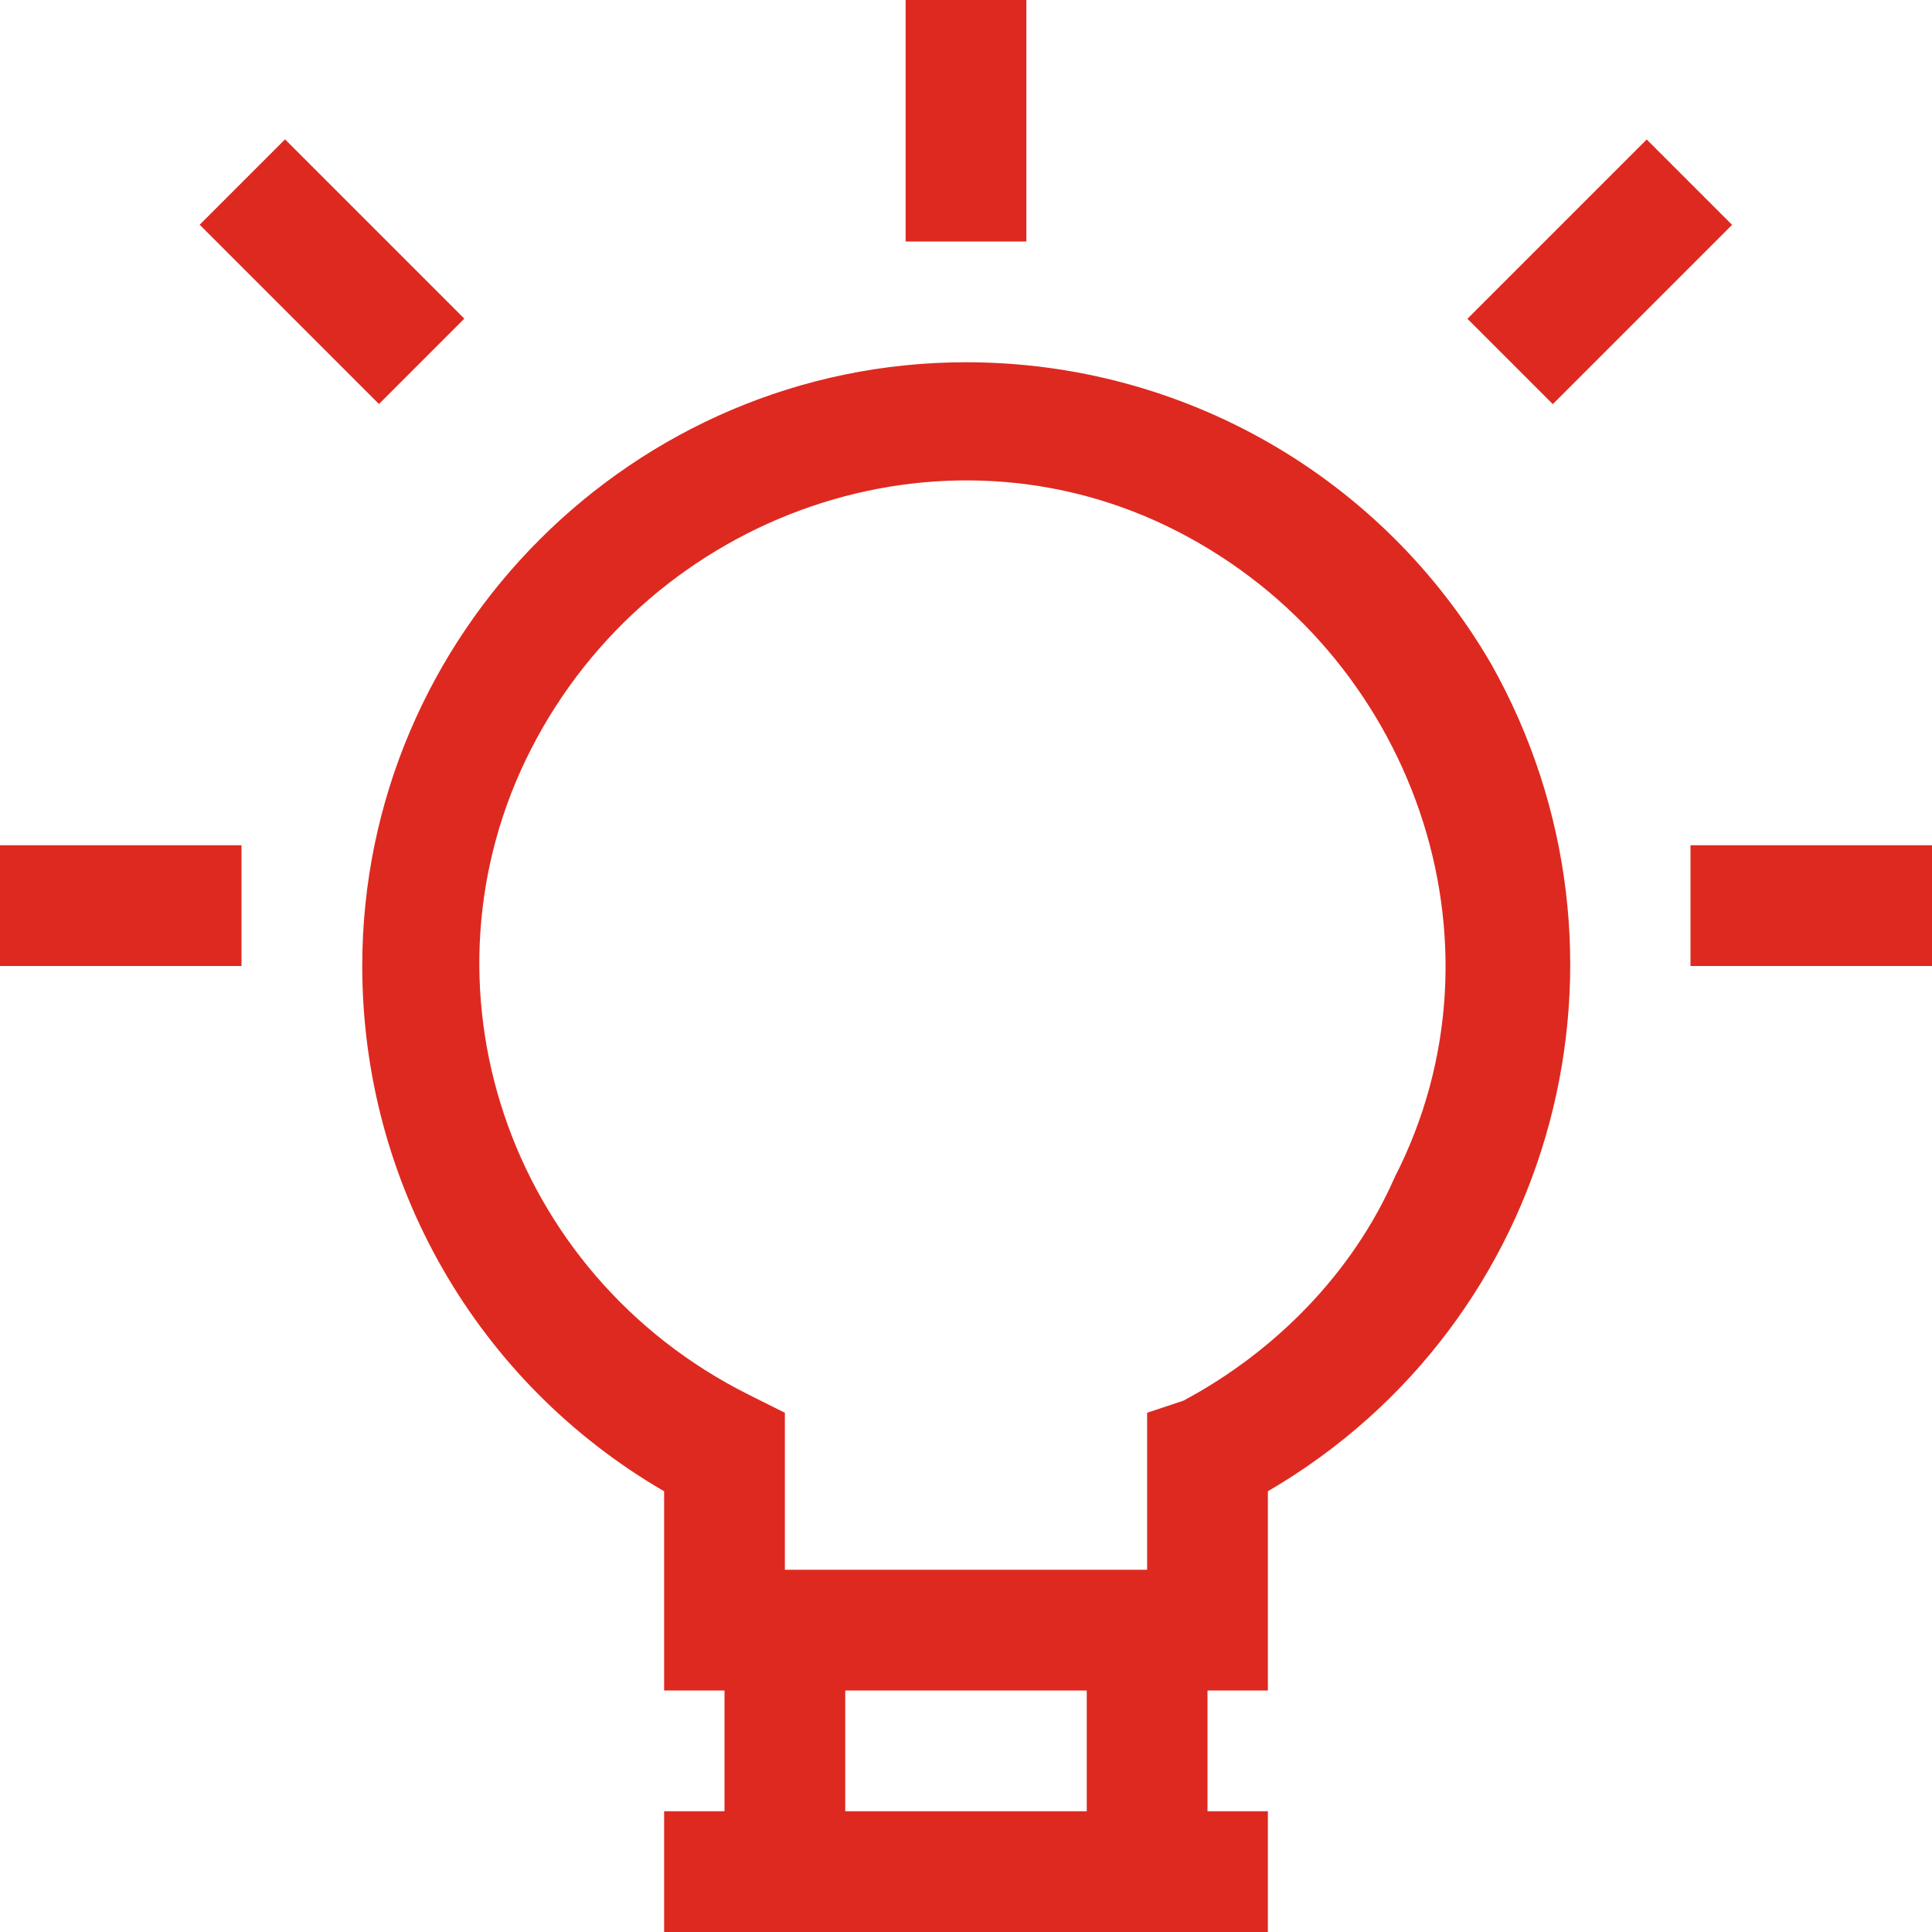
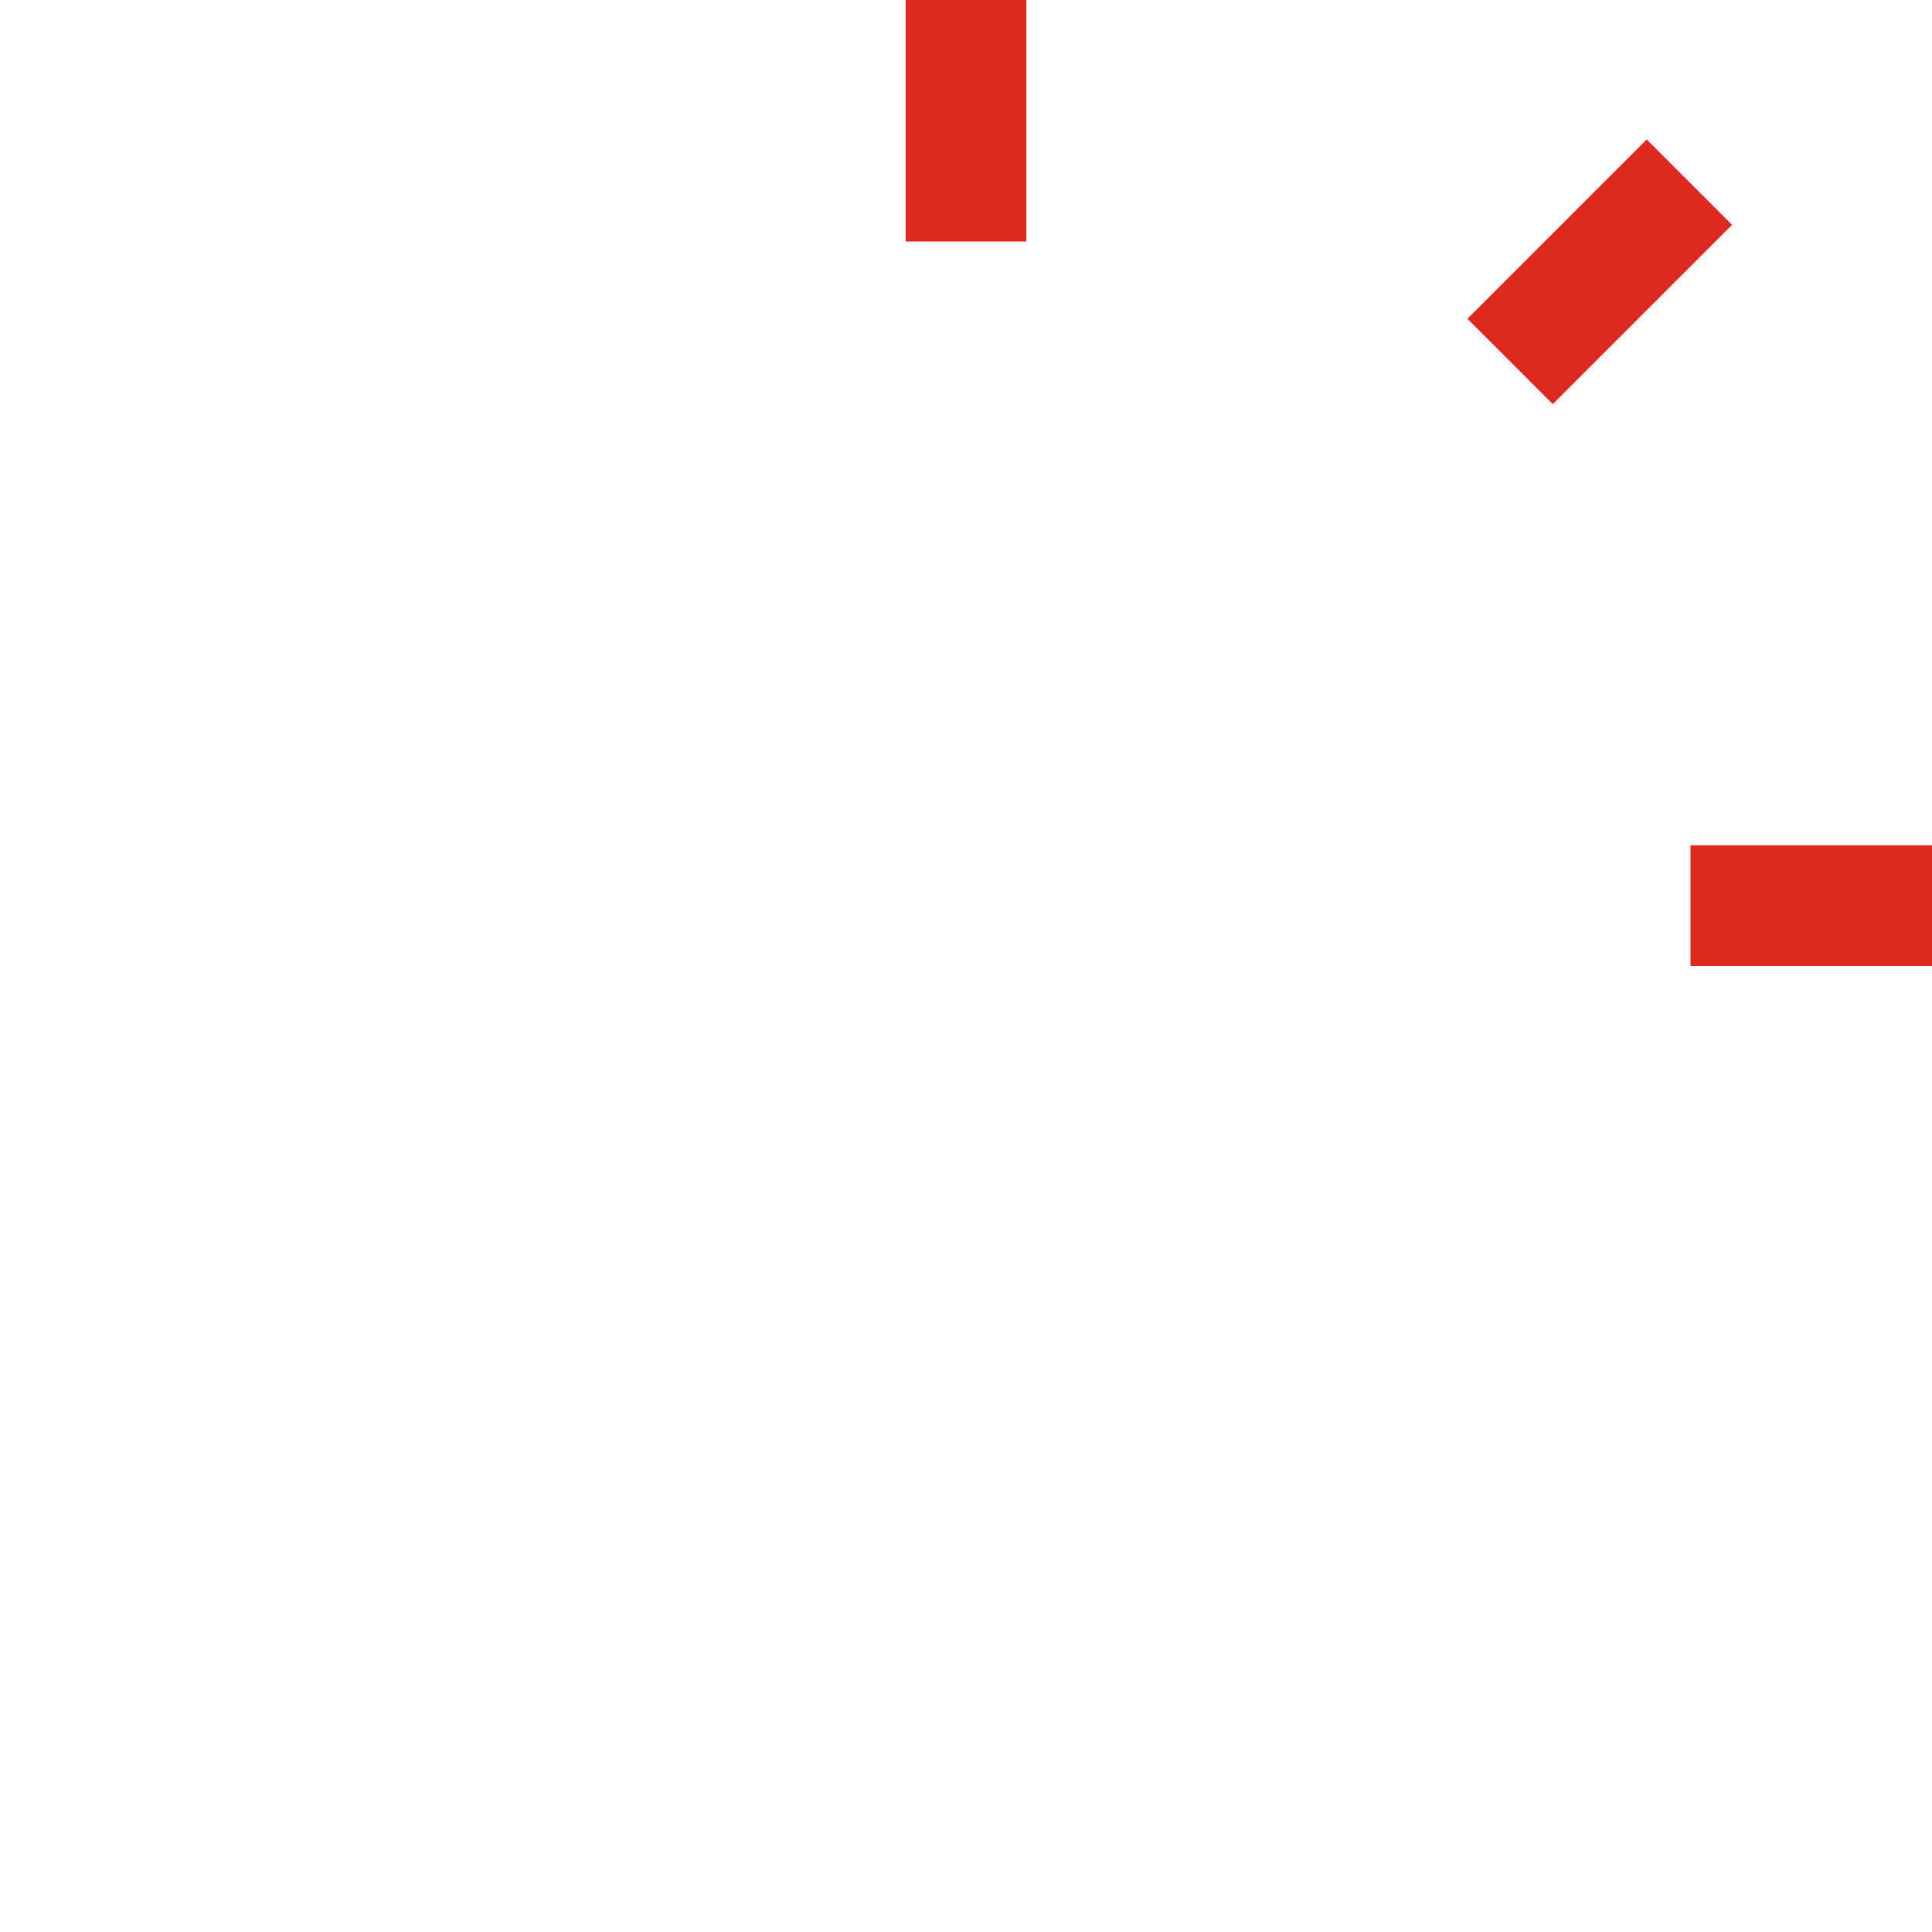
<svg xmlns="http://www.w3.org/2000/svg" version="1.1" id="Ebene_1" x="0px" y="0px" viewBox="0 0 32 32" style="enable-background:new 0 0 32 32;" xml:space="preserve">
  <style type="text/css">
	.st0{fill:#DE2920;}
</style>
  <title>gluehbirne</title>
  <rect x="15" y="0" class="st0" width="2" height="4" />
  <rect x="28" y="14" class="st0" width="4" height="2" />
-   <rect y="14" class="st0" width="4" height="2" />
  <rect x="24.4" y="3.5" transform="matrix(0.707 -0.707 0.707 0.707 4.58 20.056)" class="st0" width="4.2" height="2" />
-   <rect x="4.5" y="2.4" transform="matrix(0.707 -0.707 0.707 0.707 -1.571 5.207)" class="st0" width="2" height="4.2" />
-   <path class="st0" d="M16,6C10.5,6,6,10.5,6,16c0,3.6,1.9,6.9,5,8.7V28h1v2h-1v2h10v-2h-1v-2h1v-3.3c4.8-2.8,6.4-8.9,3.7-13.7  C22.9,7.9,19.6,6,16,6z M18,30h-4v-2h4V30z M19.6,23.2L19,23.4V26h-6v-2.6l-0.6-0.3c-4-2-5.6-6.8-3.6-10.7s6.8-5.6,10.7-3.6  s5.6,6.8,3.6,10.7C22.4,21.1,21.1,22.4,19.6,23.2z" />
</svg>